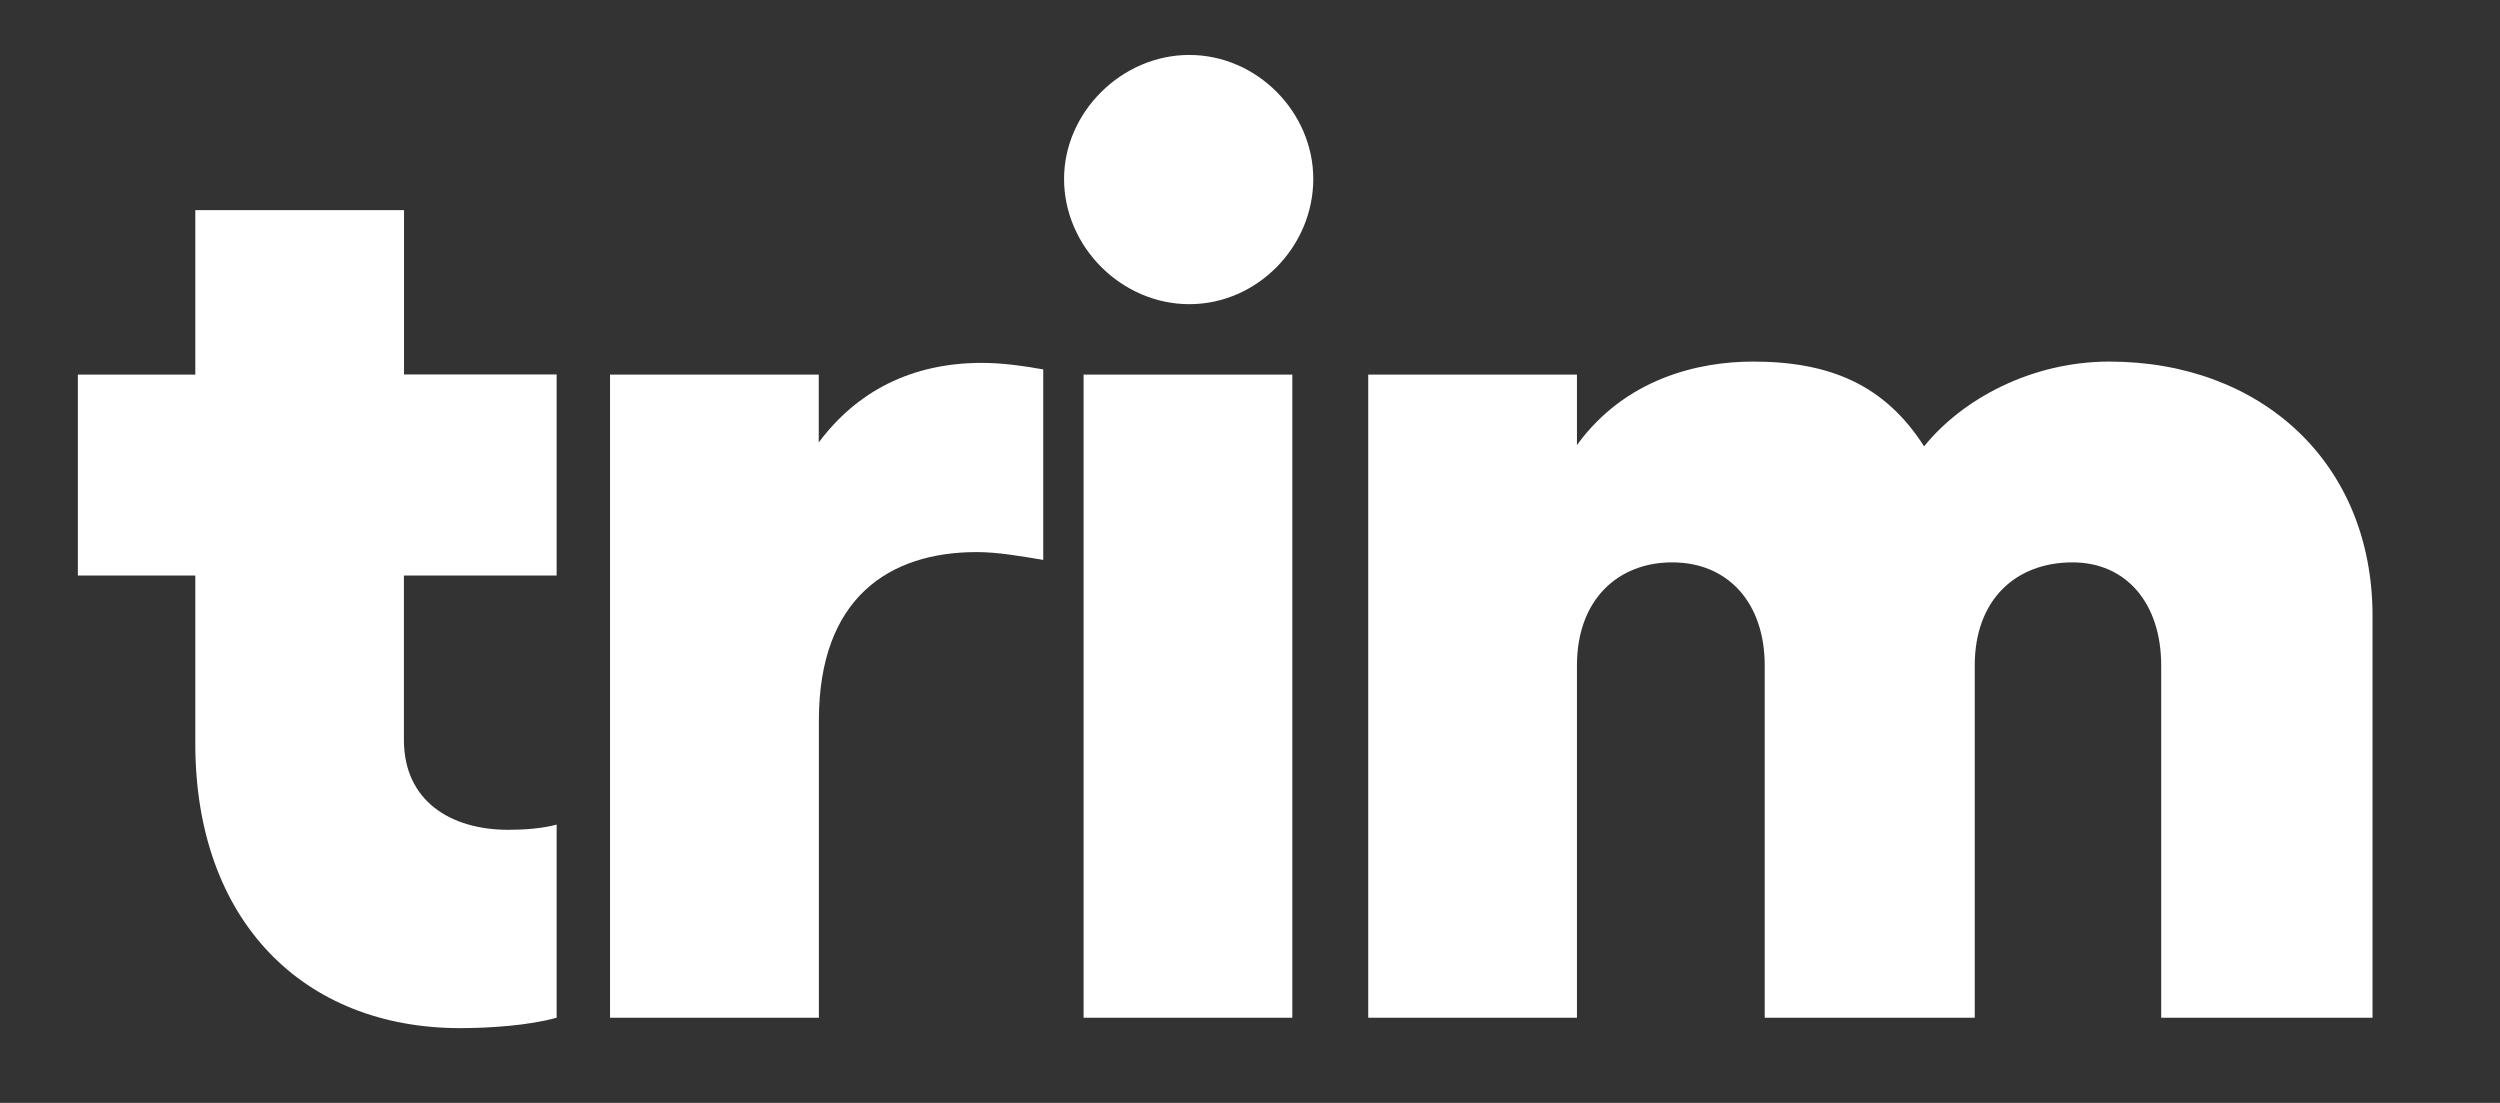
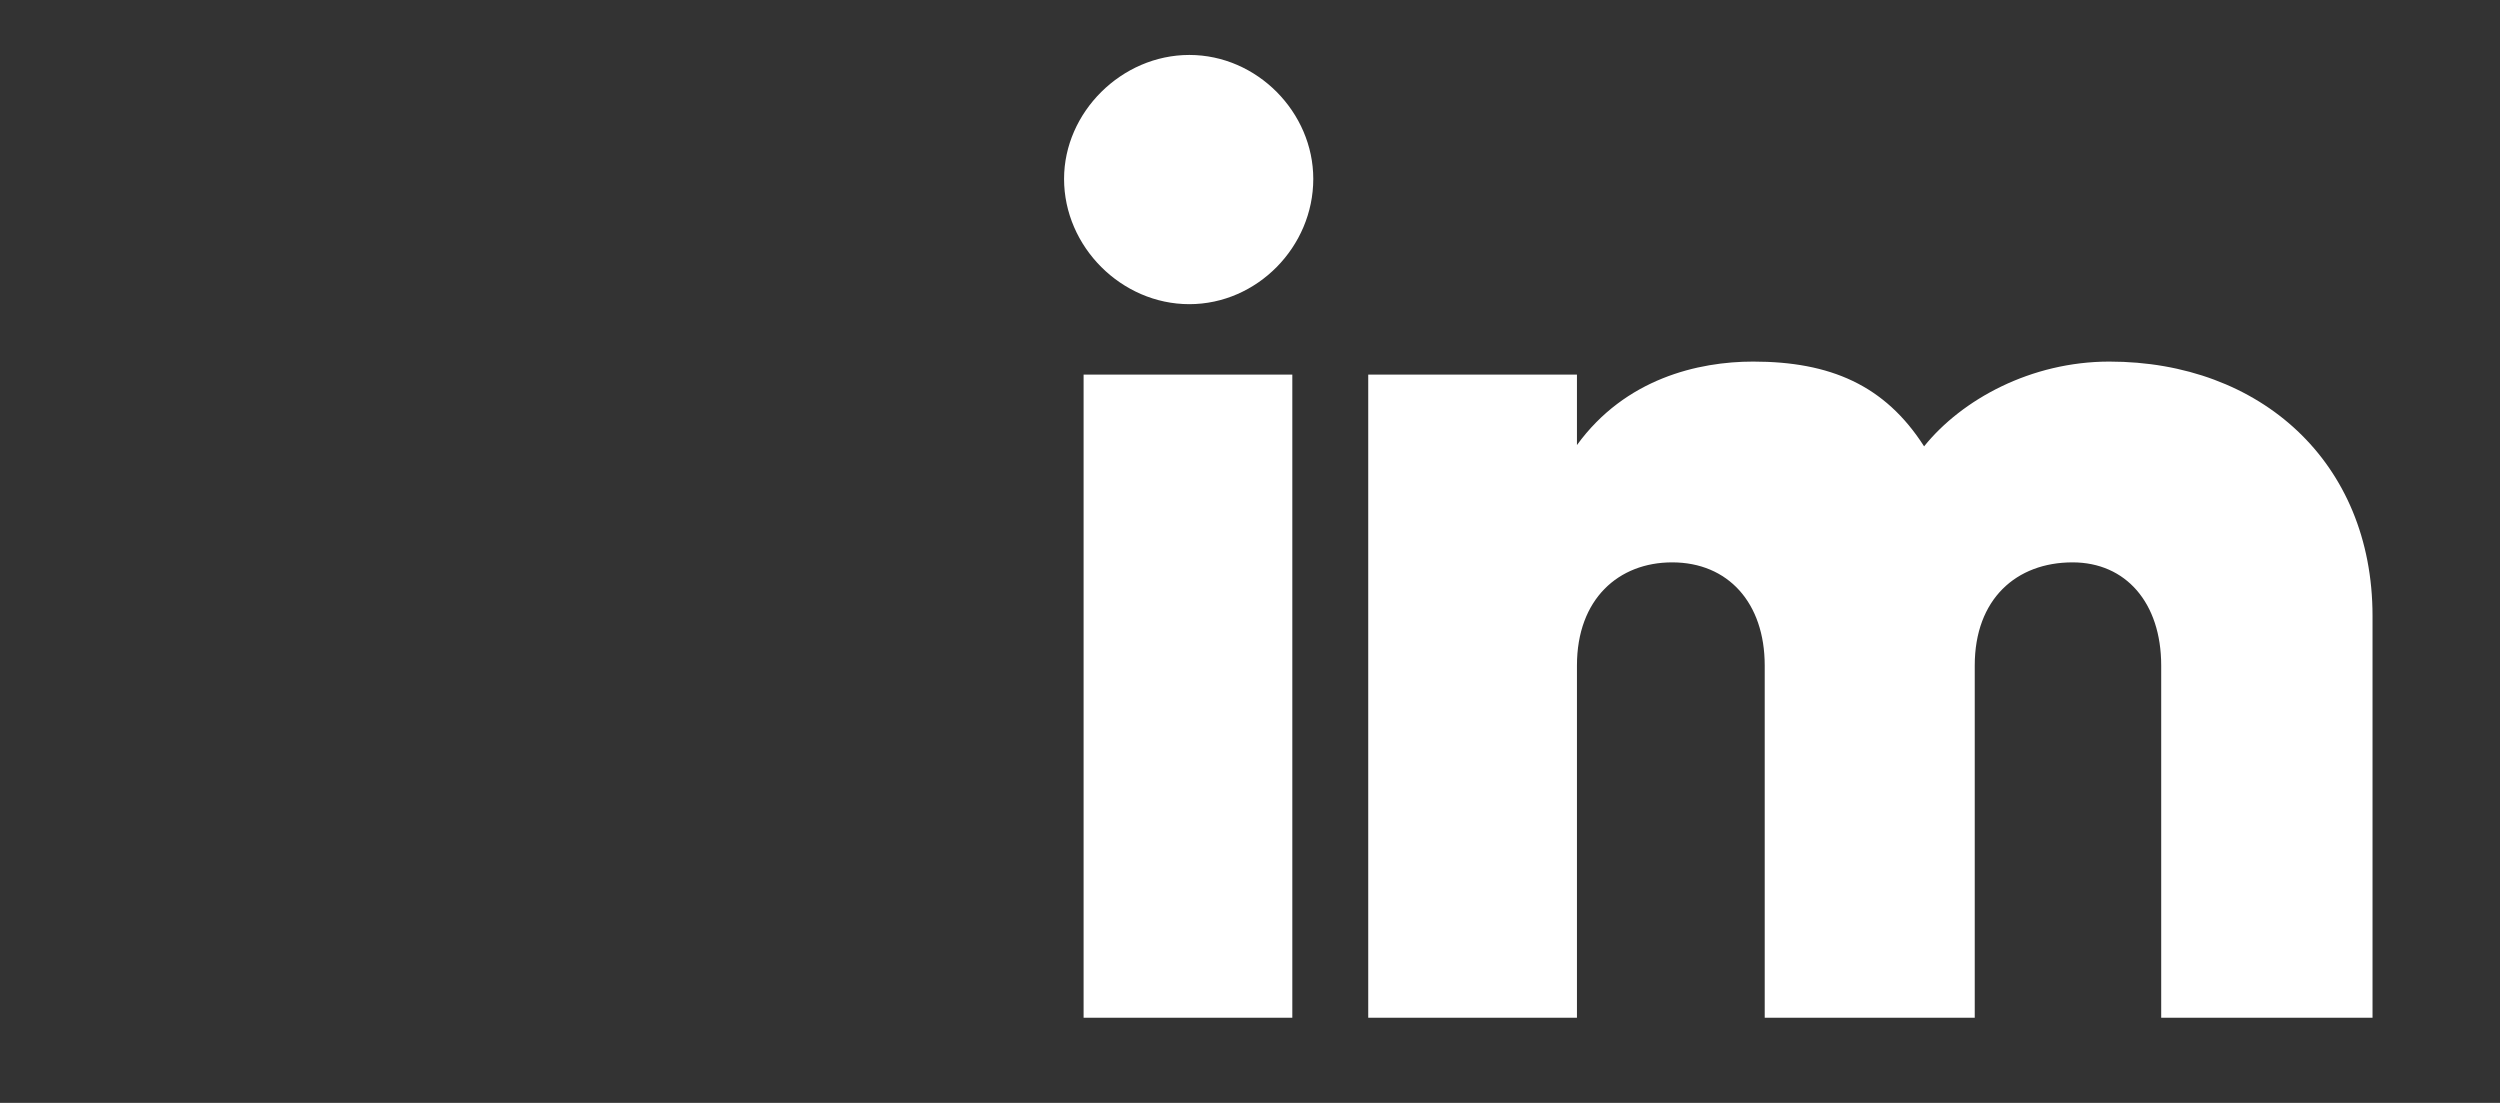
<svg xmlns="http://www.w3.org/2000/svg" version="1.1" id="Capa_1" x="0px" y="0px" viewBox="0 0 1920 847" style="enable-background:new 0 0 1920 847;" xml:space="preserve">
  <rect x="0" y="0" width="1920" height="847" fill="#333333" stroke="none" />
  <style type="text/css"> .st0{fill:#FFFFFF;} </style>
  <g>
-     <path class="st0" d="M310.2,442v126.2c0,47.1,36.1,69.1,80.2,69.1c12,0,26-1,37.1-4v148.3c-21,6-52.1,8-74.1,8 c-120.2,0-203.4-82.2-203.4-218.4V442H59.8V287.7h90.2V161.4h160.3v126.2h117.2V442H310.2z" />
-     <path class="st0" d="M801.2,283.7v146.3c-18-3-35.1-6-51.1-6c-67.1,0-121.2,35.1-121.2,129.2v228.4H468.5V287.7h160.3v52.1 c29.1-39.1,71.1-61.1,125.2-61.1C769.1,278.7,784.1,280.7,801.2,283.7z" />
-     <path class="st0" d="M1008.6,137.4c0,52.1-43.1,96.2-95.2,96.2s-96.2-44.1-96.2-96.2c0-51.1,44.1-95.2,96.2-95.2 S1008.6,86.3,1008.6,137.4z M992.5,287.7v493.9H832.2V287.7H992.5z" />
+     <path class="st0" d="M1008.6,137.4c0,52.1-43.1,96.2-95.2,96.2s-96.2-44.1-96.2-96.2c0-51.1,44.1-95.2,96.2-95.2 S1008.6,86.3,1008.6,137.4z M992.5,287.7v493.9H832.2V287.7z" />
    <path class="st0" d="M1822.1,473v308.6h-162.3V511.1c0-48.1-27.1-79.2-68.1-79.2c-43.1,0-75.1,28.1-75.1,79.2v270.5h-161.3V511.1 c0-48.1-28.1-79.2-71.1-79.2c-41.1,0-73.1,28.1-73.1,79.2v270.5h-160.3V287.7h160.3v54.1c37.1-51.1,93.2-64.1,135.3-64.1 c59.1,0,101.2,18,131.3,65.1c29.1-36.1,82.2-65.1,142.3-65.1C1735.9,277.7,1822.1,354.8,1822.1,473z" />
  </g>
</svg>